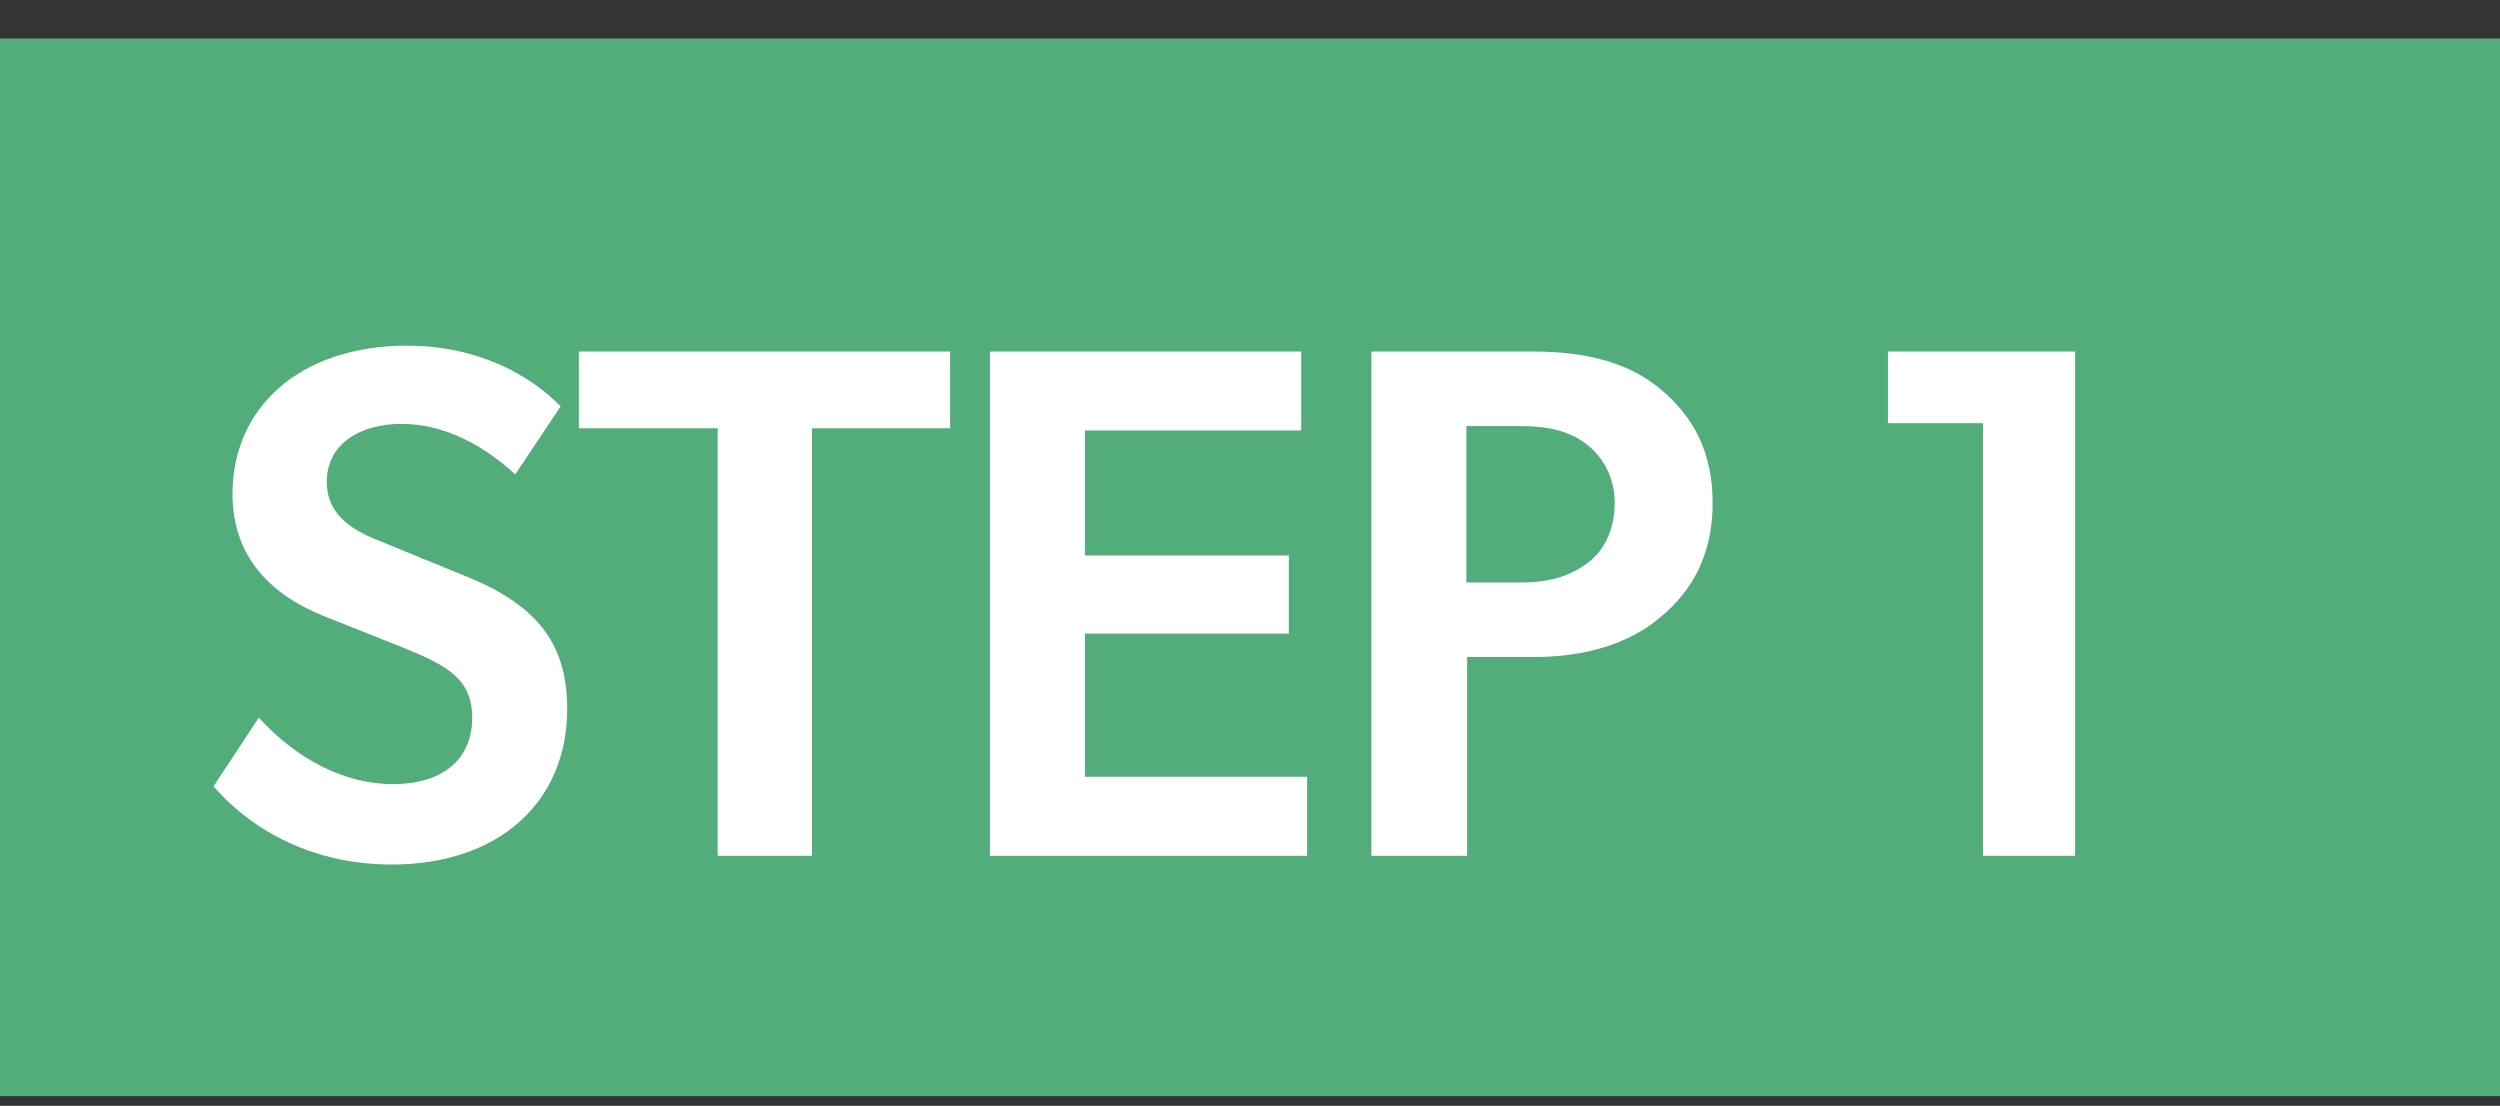
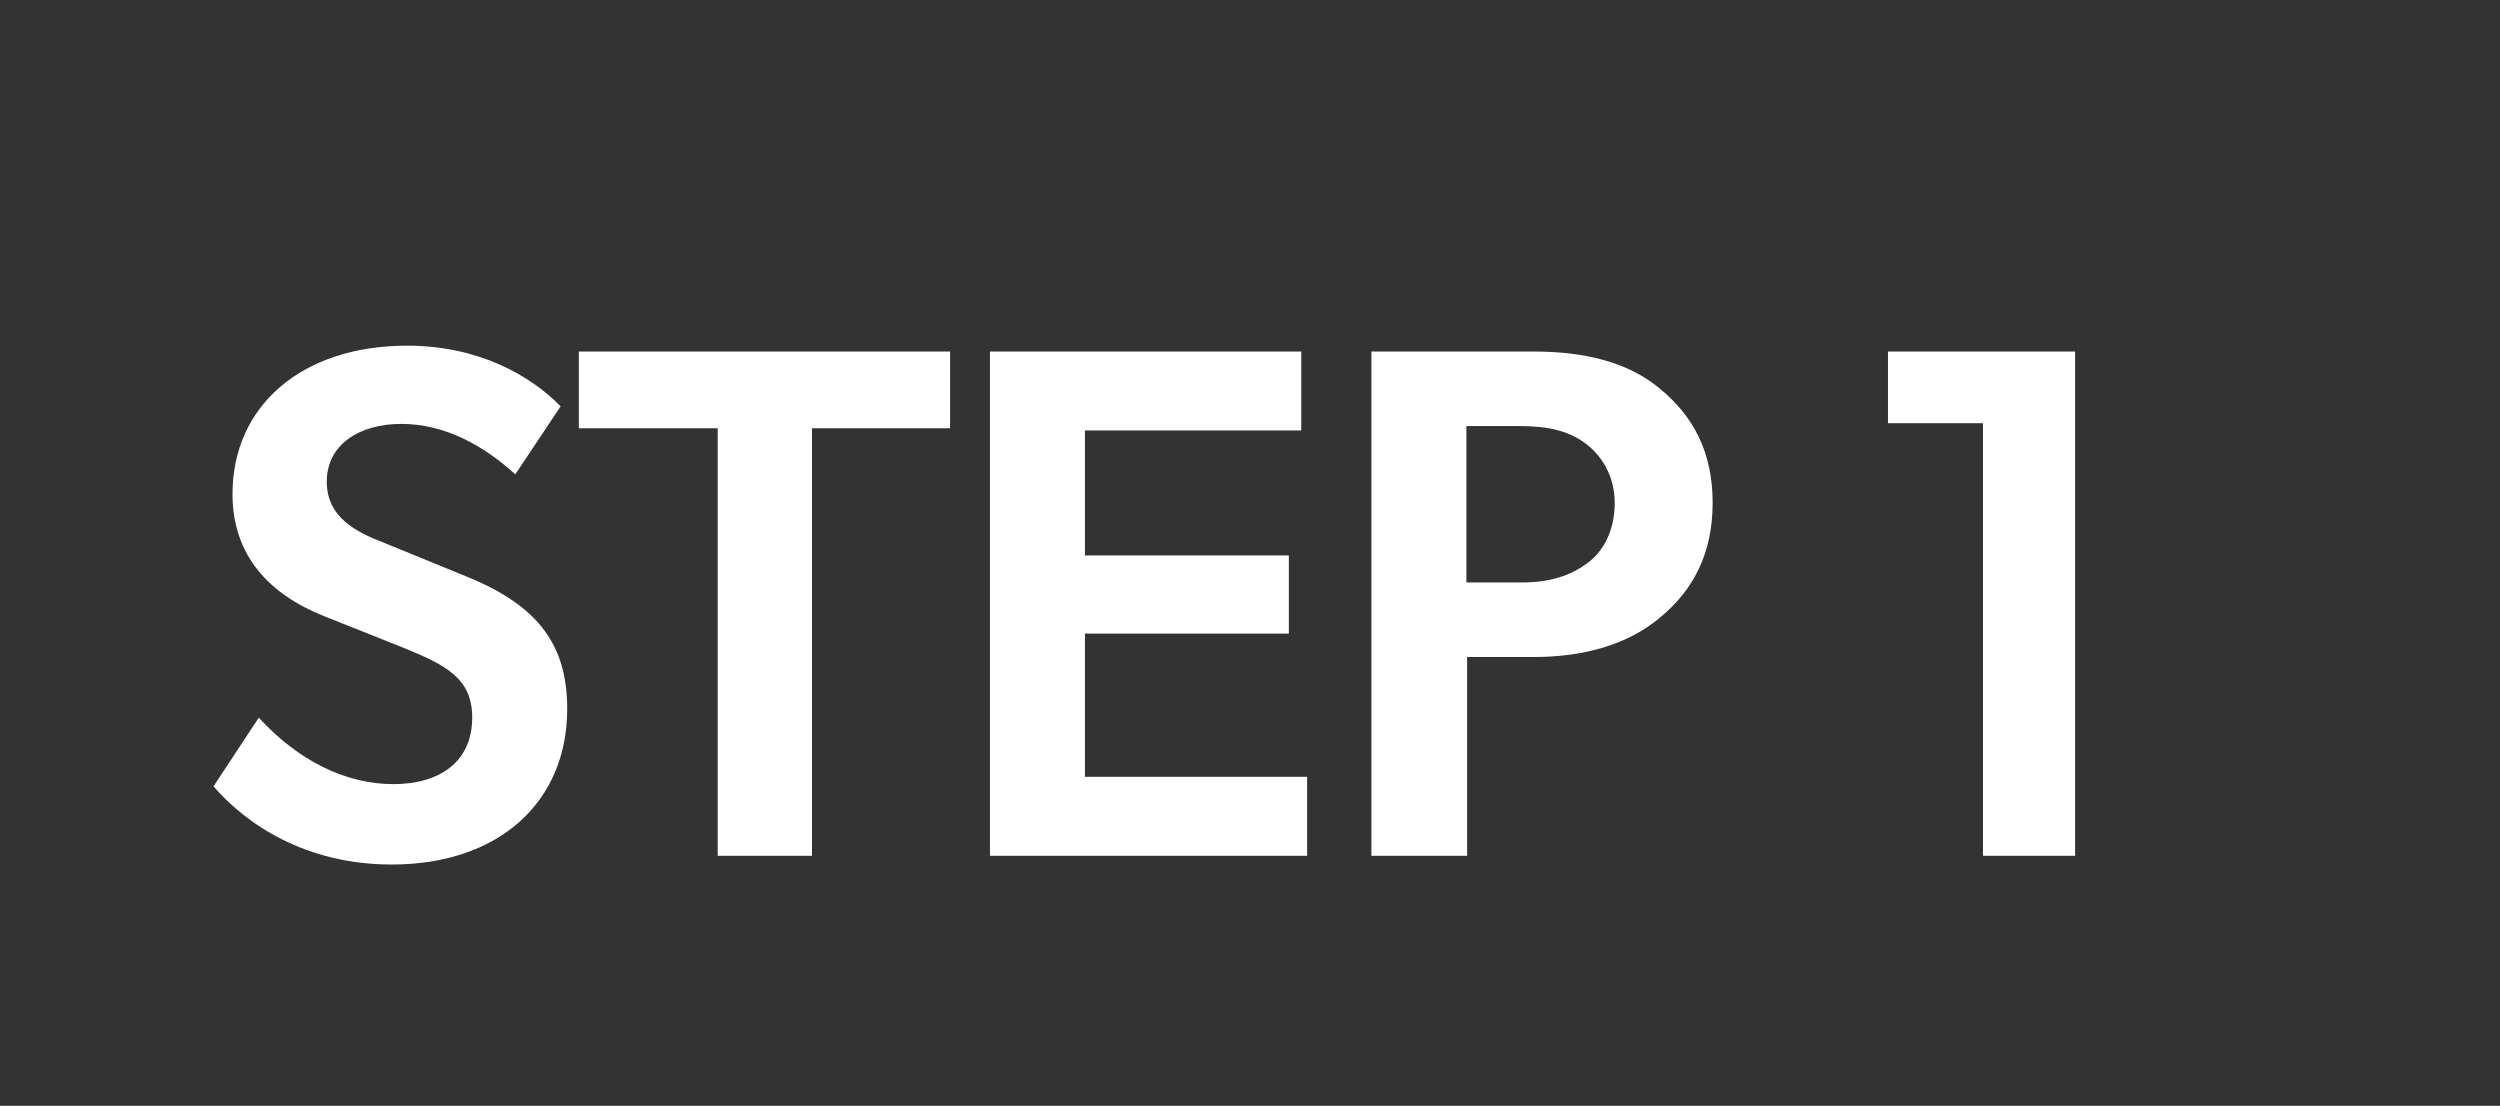
<svg xmlns="http://www.w3.org/2000/svg" width="52" height="23" viewBox="0 0 52 23" fill="none">
  <rect x="0" y="0" width="52" height="23" fill="#333333" stroke="none" />
-   <rect width="52" height="22" transform="translate(0 0.8)" fill="#52AD7B" />
  <path d="M5.383 14.927C6.204 15.824 7.192 16.31 8.18 16.31C9.153 16.31 9.822 15.839 9.822 14.927C9.822 14.106 9.274 13.833 8.378 13.468L6.736 12.814C5.596 12.358 4.836 11.553 4.836 10.276C4.836 8.452 6.265 7.19 8.469 7.19C9.958 7.19 11.038 7.814 11.661 8.452L10.718 9.866C10.05 9.258 9.244 8.817 8.347 8.817C7.481 8.817 6.797 9.242 6.797 10.018C6.797 10.762 7.405 11.066 7.998 11.294L9.746 12.009C11.22 12.617 11.798 13.438 11.798 14.745C11.798 16.69 10.369 17.982 8.15 17.982C6.356 17.982 5.125 17.146 4.441 16.356L5.383 14.927ZM14.928 8.908H12.04V7.312H19.762V8.908H16.889V17.8H14.928V8.908ZM20.591 7.312H27.066V8.954H22.567V11.553H26.808V13.179H22.567V16.158H27.188V17.8H20.591V7.312ZM31.899 7.312C32.948 7.312 33.86 7.525 34.529 8.087C35.213 8.65 35.623 9.394 35.623 10.458C35.623 11.522 35.213 12.282 34.529 12.845C33.86 13.407 32.948 13.666 31.899 13.666H30.516V17.8H28.525V7.312H31.899ZM31.656 12.115C32.264 12.115 32.674 11.963 33.009 11.72C33.343 11.477 33.586 11.051 33.586 10.458C33.586 9.881 33.297 9.455 32.963 9.212C32.629 8.969 32.218 8.862 31.61 8.862H30.501V12.115H31.656ZM41.246 8.802H39.27V7.312H43.162V17.8H41.246V8.802Z" fill="white" />
</svg>